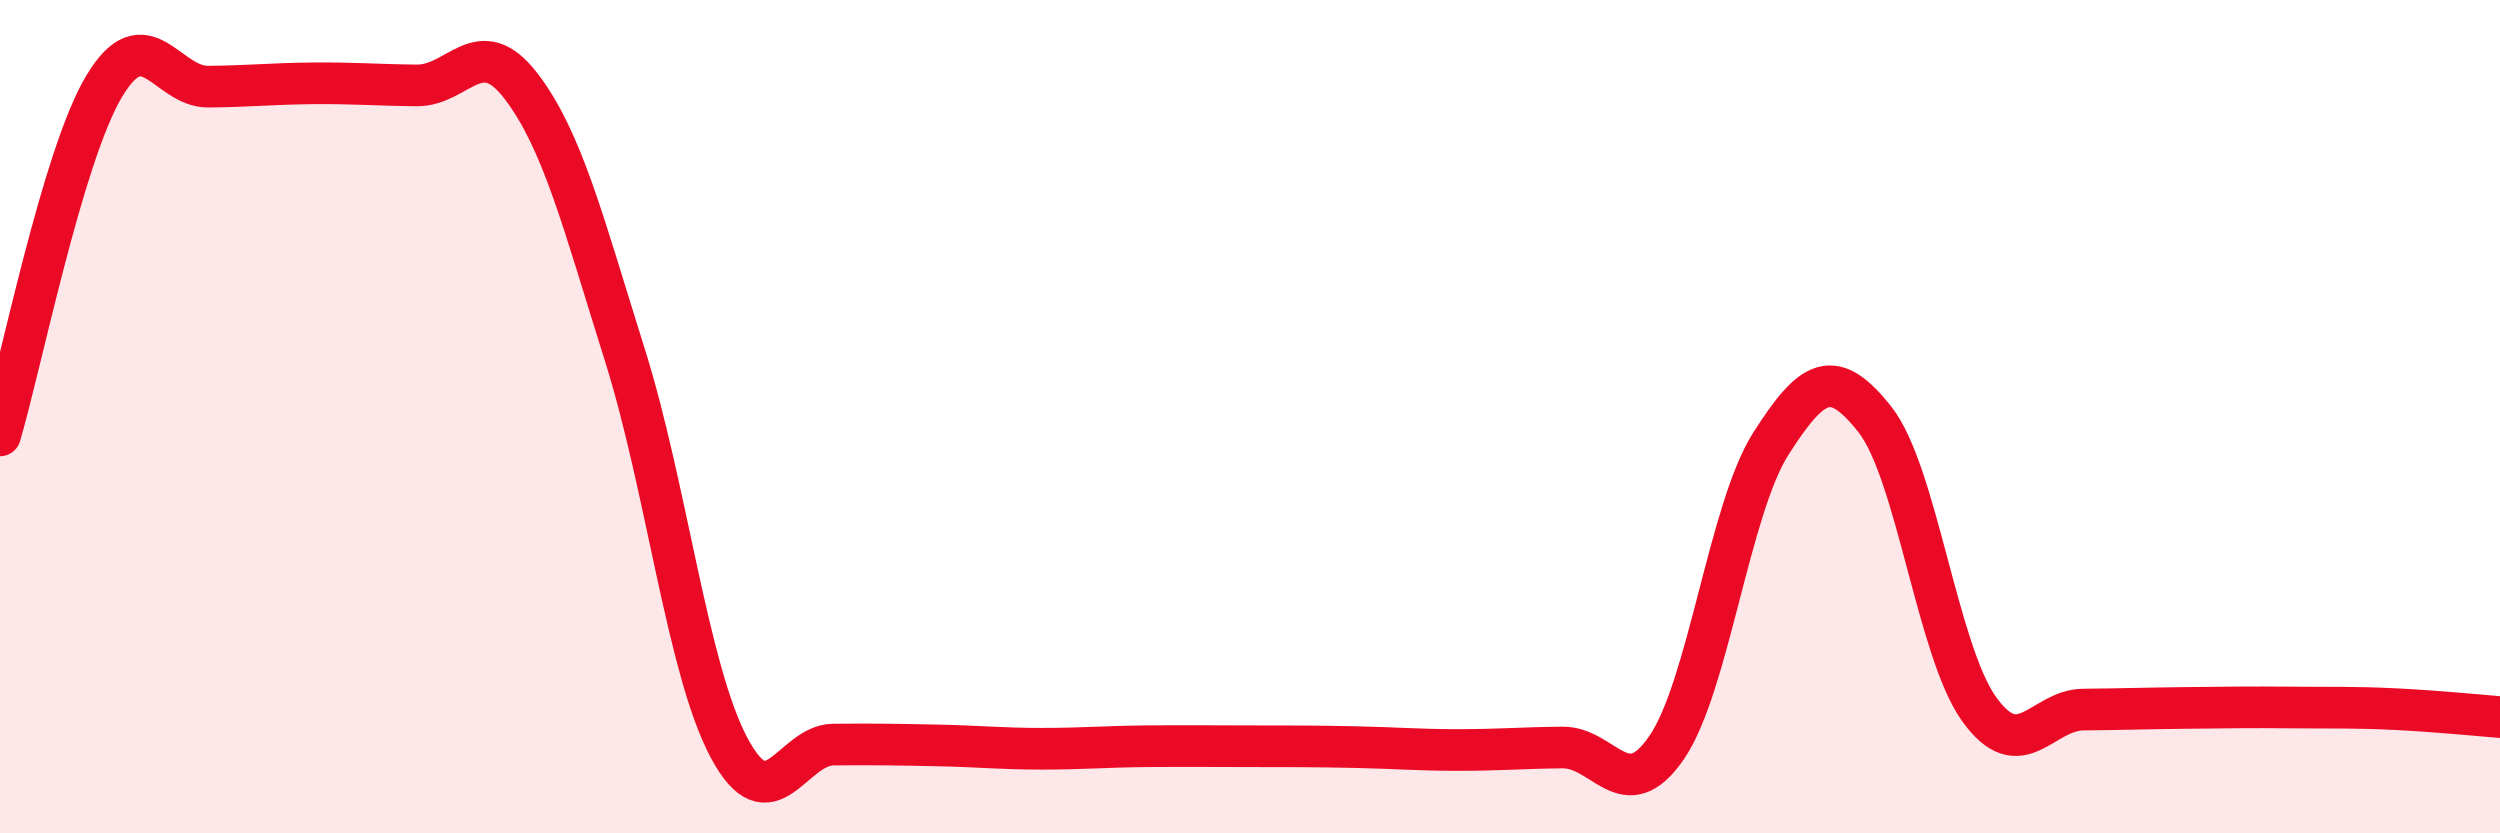
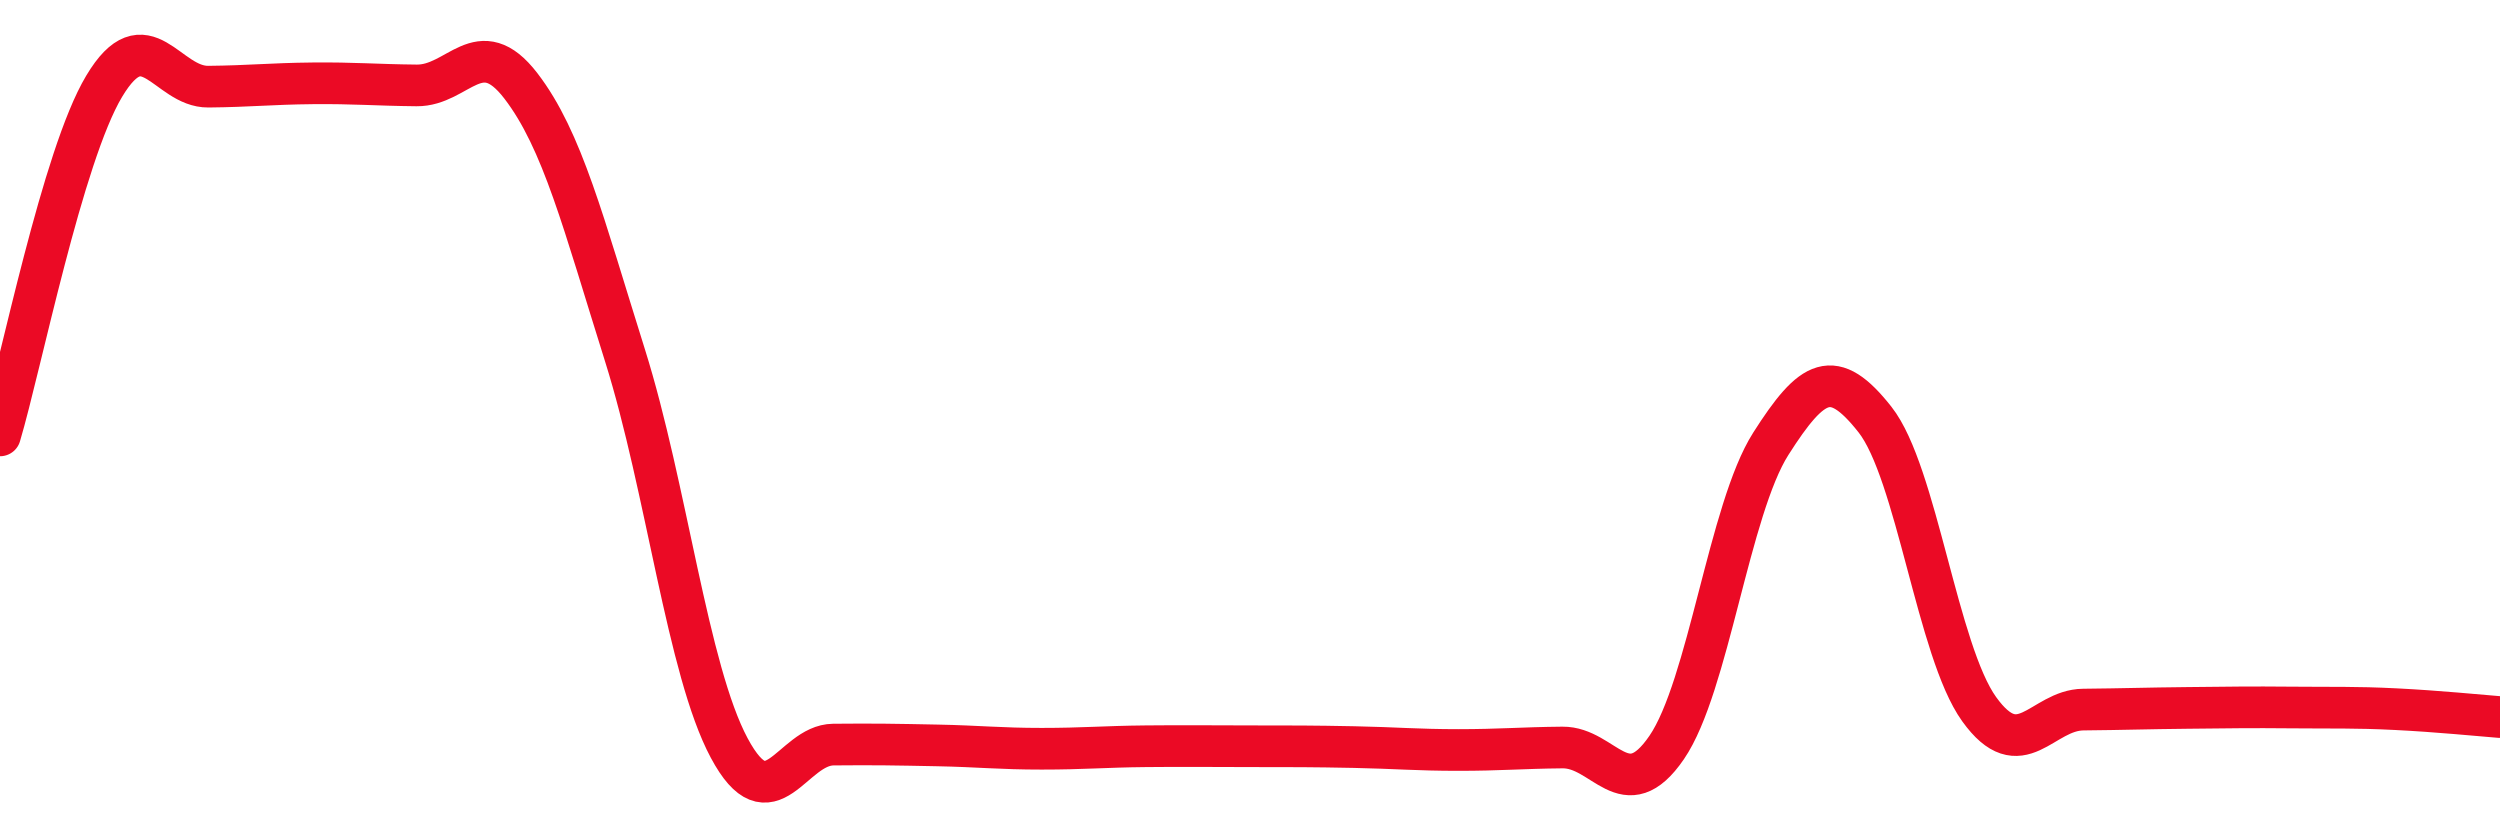
<svg xmlns="http://www.w3.org/2000/svg" width="60" height="20" viewBox="0 0 60 20">
-   <path d="M 0,10.45 C 0.5,8.77 1.5,3.74 2.5,2.07 C 3.5,0.4 4,2.09 5,2.08 C 6,2.07 6.5,2.01 7.5,2 C 8.5,1.99 9,2.04 10,2.05 C 11,2.06 11.5,0.76 12.5,2.06 C 13.5,3.36 14,5.35 15,8.53 C 16,11.71 16.5,16.08 17.5,17.95 C 18.5,19.82 19,17.88 20,17.87 C 21,17.86 21.5,17.87 22.5,17.89 C 23.5,17.91 24,17.97 25,17.97 C 26,17.97 26.5,17.92 27.5,17.91 C 28.5,17.9 29,17.91 30,17.91 C 31,17.91 31.5,17.91 32.5,17.93 C 33.5,17.95 34,18 35,18 C 36,18 36.5,17.95 37.5,17.94 C 38.5,17.93 39,19.4 40,17.94 C 41,16.48 41.5,12.22 42.5,10.65 C 43.5,9.08 44,8.8 45,10.07 C 46,11.34 46.5,15.63 47.5,17.02 C 48.5,18.41 49,17.04 50,17.03 C 51,17.02 51.5,17 52.5,16.99 C 53.5,16.98 54,16.97 55,16.98 C 56,16.99 56.5,16.97 57.5,17.02 C 58.5,17.07 59.5,17.17 60,17.21L60 20L0 20Z" fill="#EB0A25" opacity="0.1" stroke-linecap="round" stroke-linejoin="round" />
  <path d="M 0,10.45 C 0.5,8.77 1.5,3.74 2.5,2.07 C 3.5,0.4 4,2.09 5,2.08 C 6,2.07 6.5,2.01 7.5,2 C 8.5,1.99 9,2.04 10,2.05 C 11,2.06 11.5,0.76 12.5,2.06 C 13.5,3.36 14,5.35 15,8.53 C 16,11.71 16.5,16.08 17.5,17.95 C 18.5,19.82 19,17.88 20,17.87 C 21,17.86 21.5,17.87 22.5,17.89 C 23.5,17.91 24,17.97 25,17.97 C 26,17.97 26.5,17.92 27.5,17.91 C 28.5,17.9 29,17.91 30,17.91 C 31,17.91 31.5,17.91 32.5,17.93 C 33.5,17.95 34,18 35,18 C 36,18 36.5,17.95 37.5,17.94 C 38.5,17.93 39,19.4 40,17.94 C 41,16.48 41.5,12.22 42.5,10.65 C 43.5,9.08 44,8.8 45,10.07 C 46,11.34 46.5,15.63 47.5,17.02 C 48.5,18.41 49,17.04 50,17.03 C 51,17.02 51.5,17 52.5,16.99 C 53.5,16.98 54,16.97 55,16.98 C 56,16.99 56.5,16.97 57.5,17.02 C 58.5,17.07 59.5,17.17 60,17.21" stroke="#EB0A25" stroke-width="1" fill="none" stroke-linecap="round" stroke-linejoin="round" />
</svg>